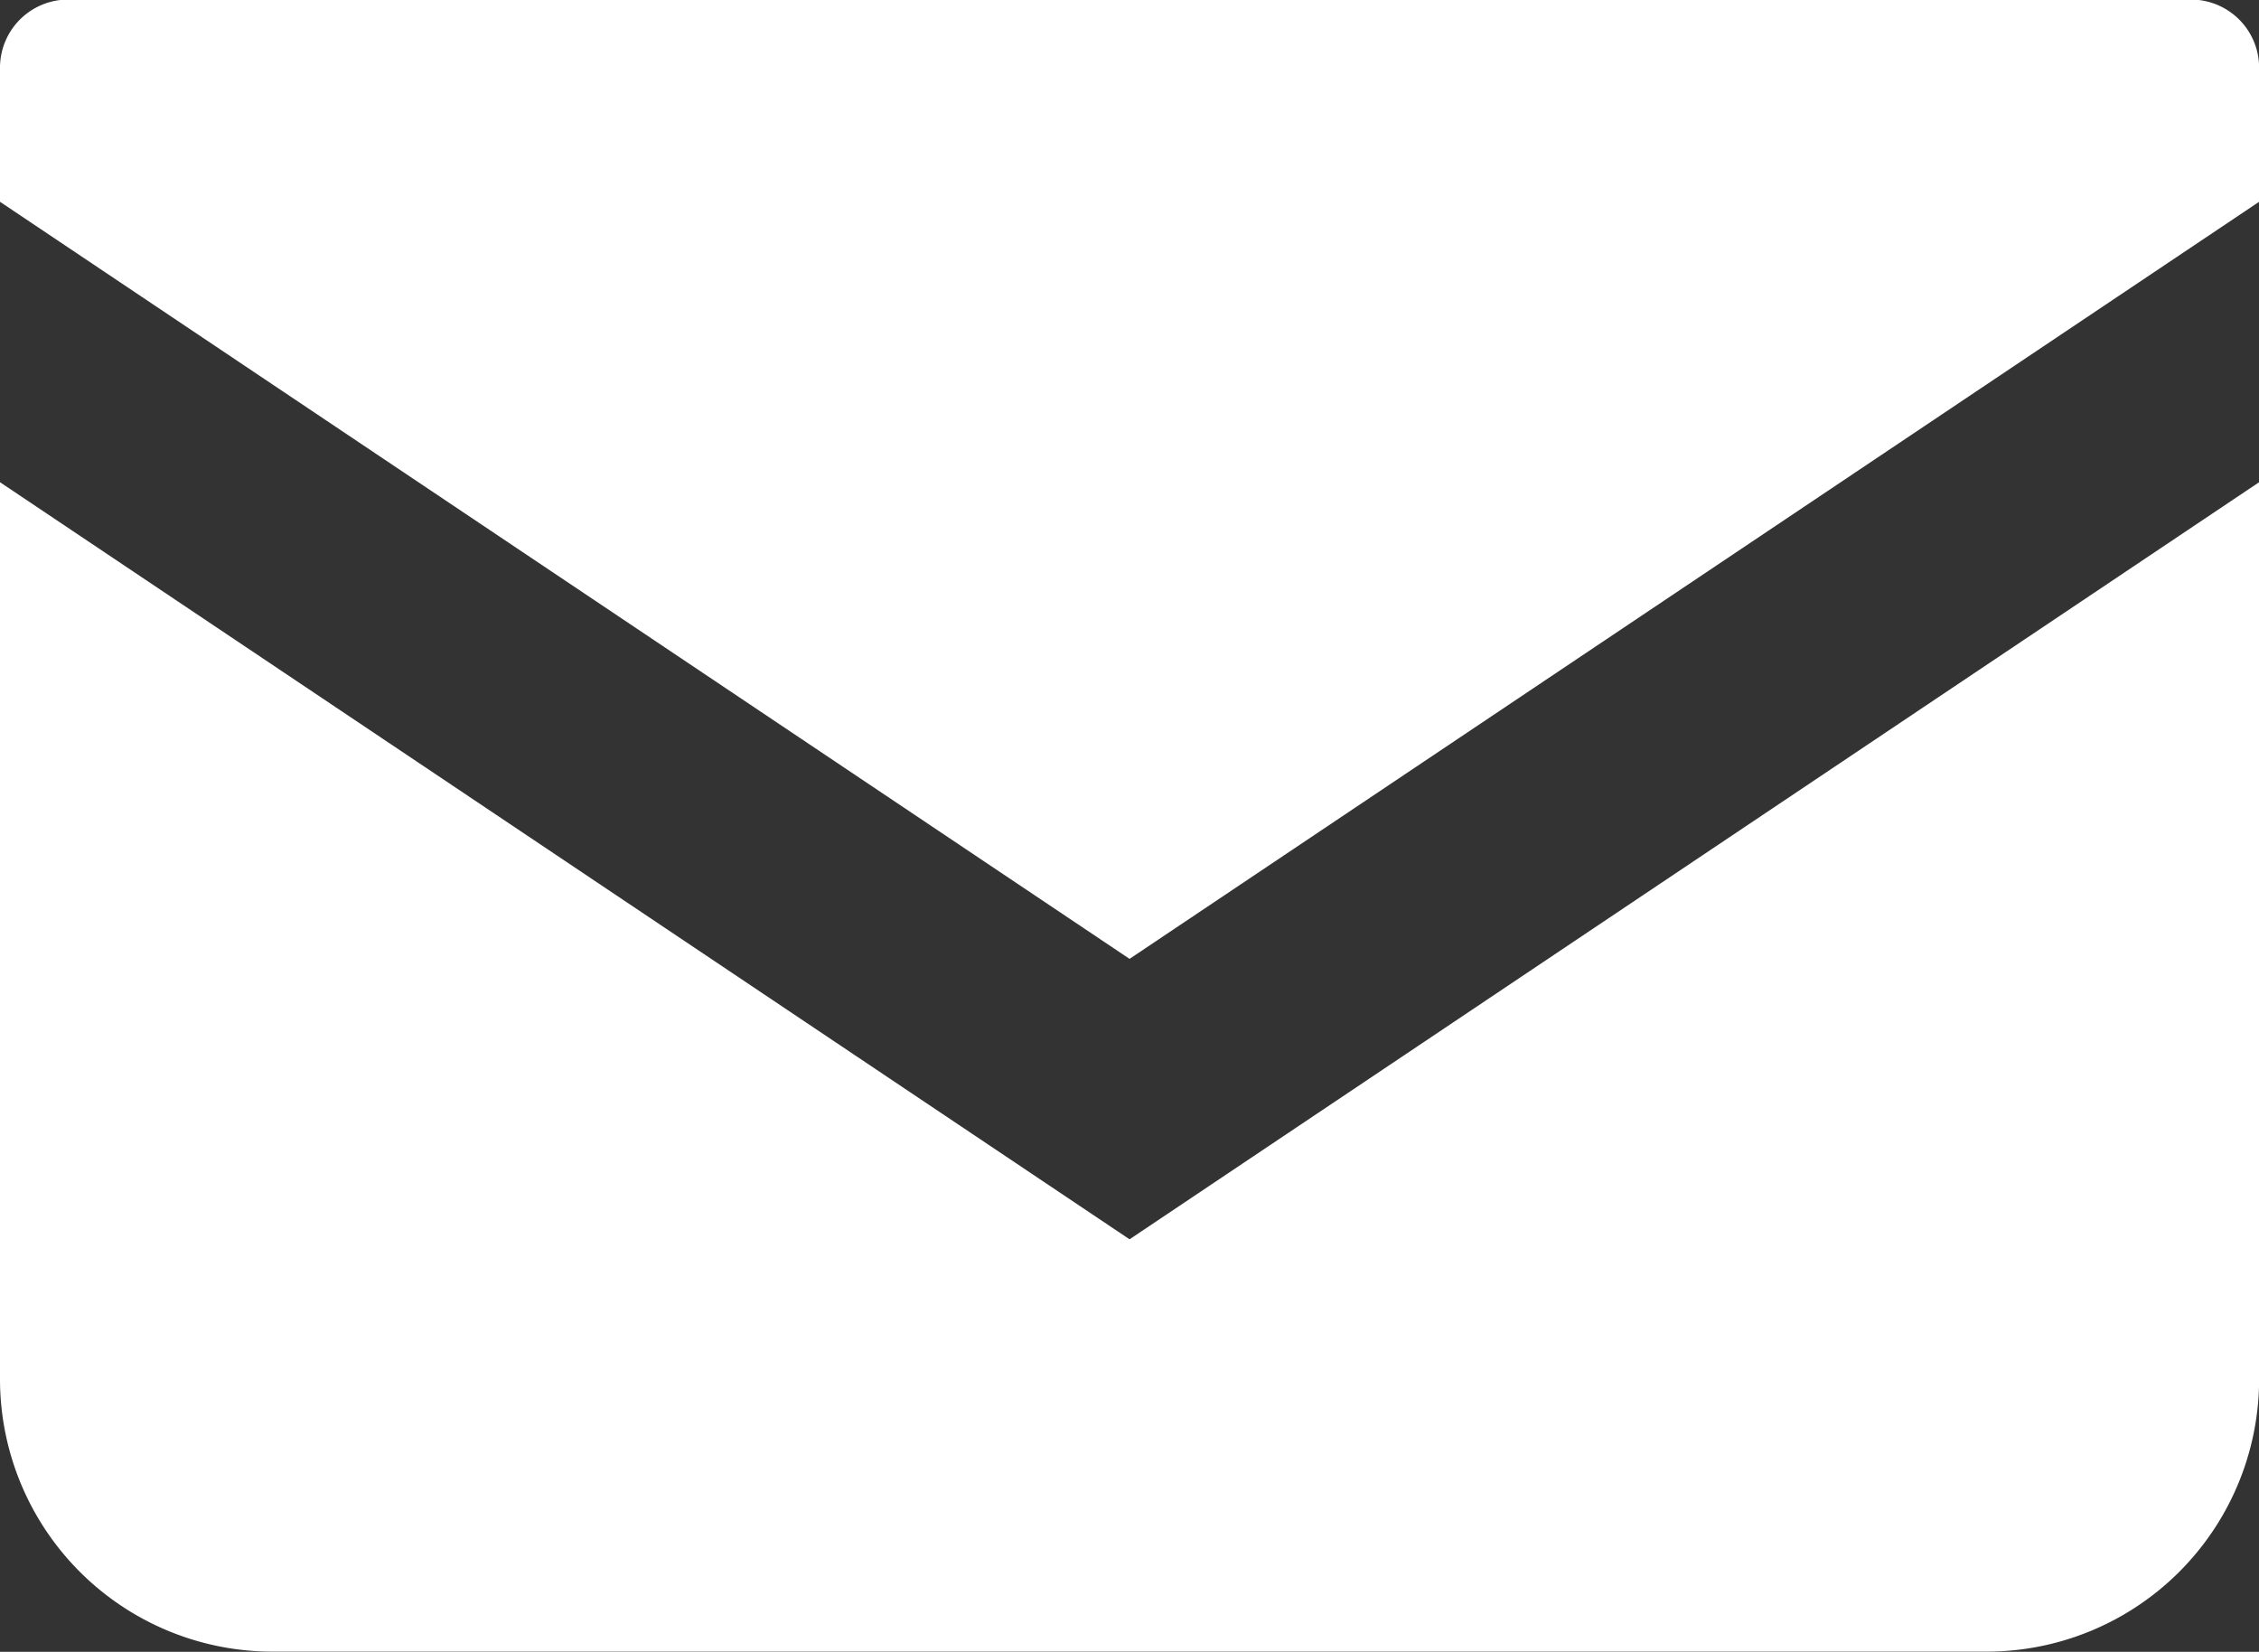
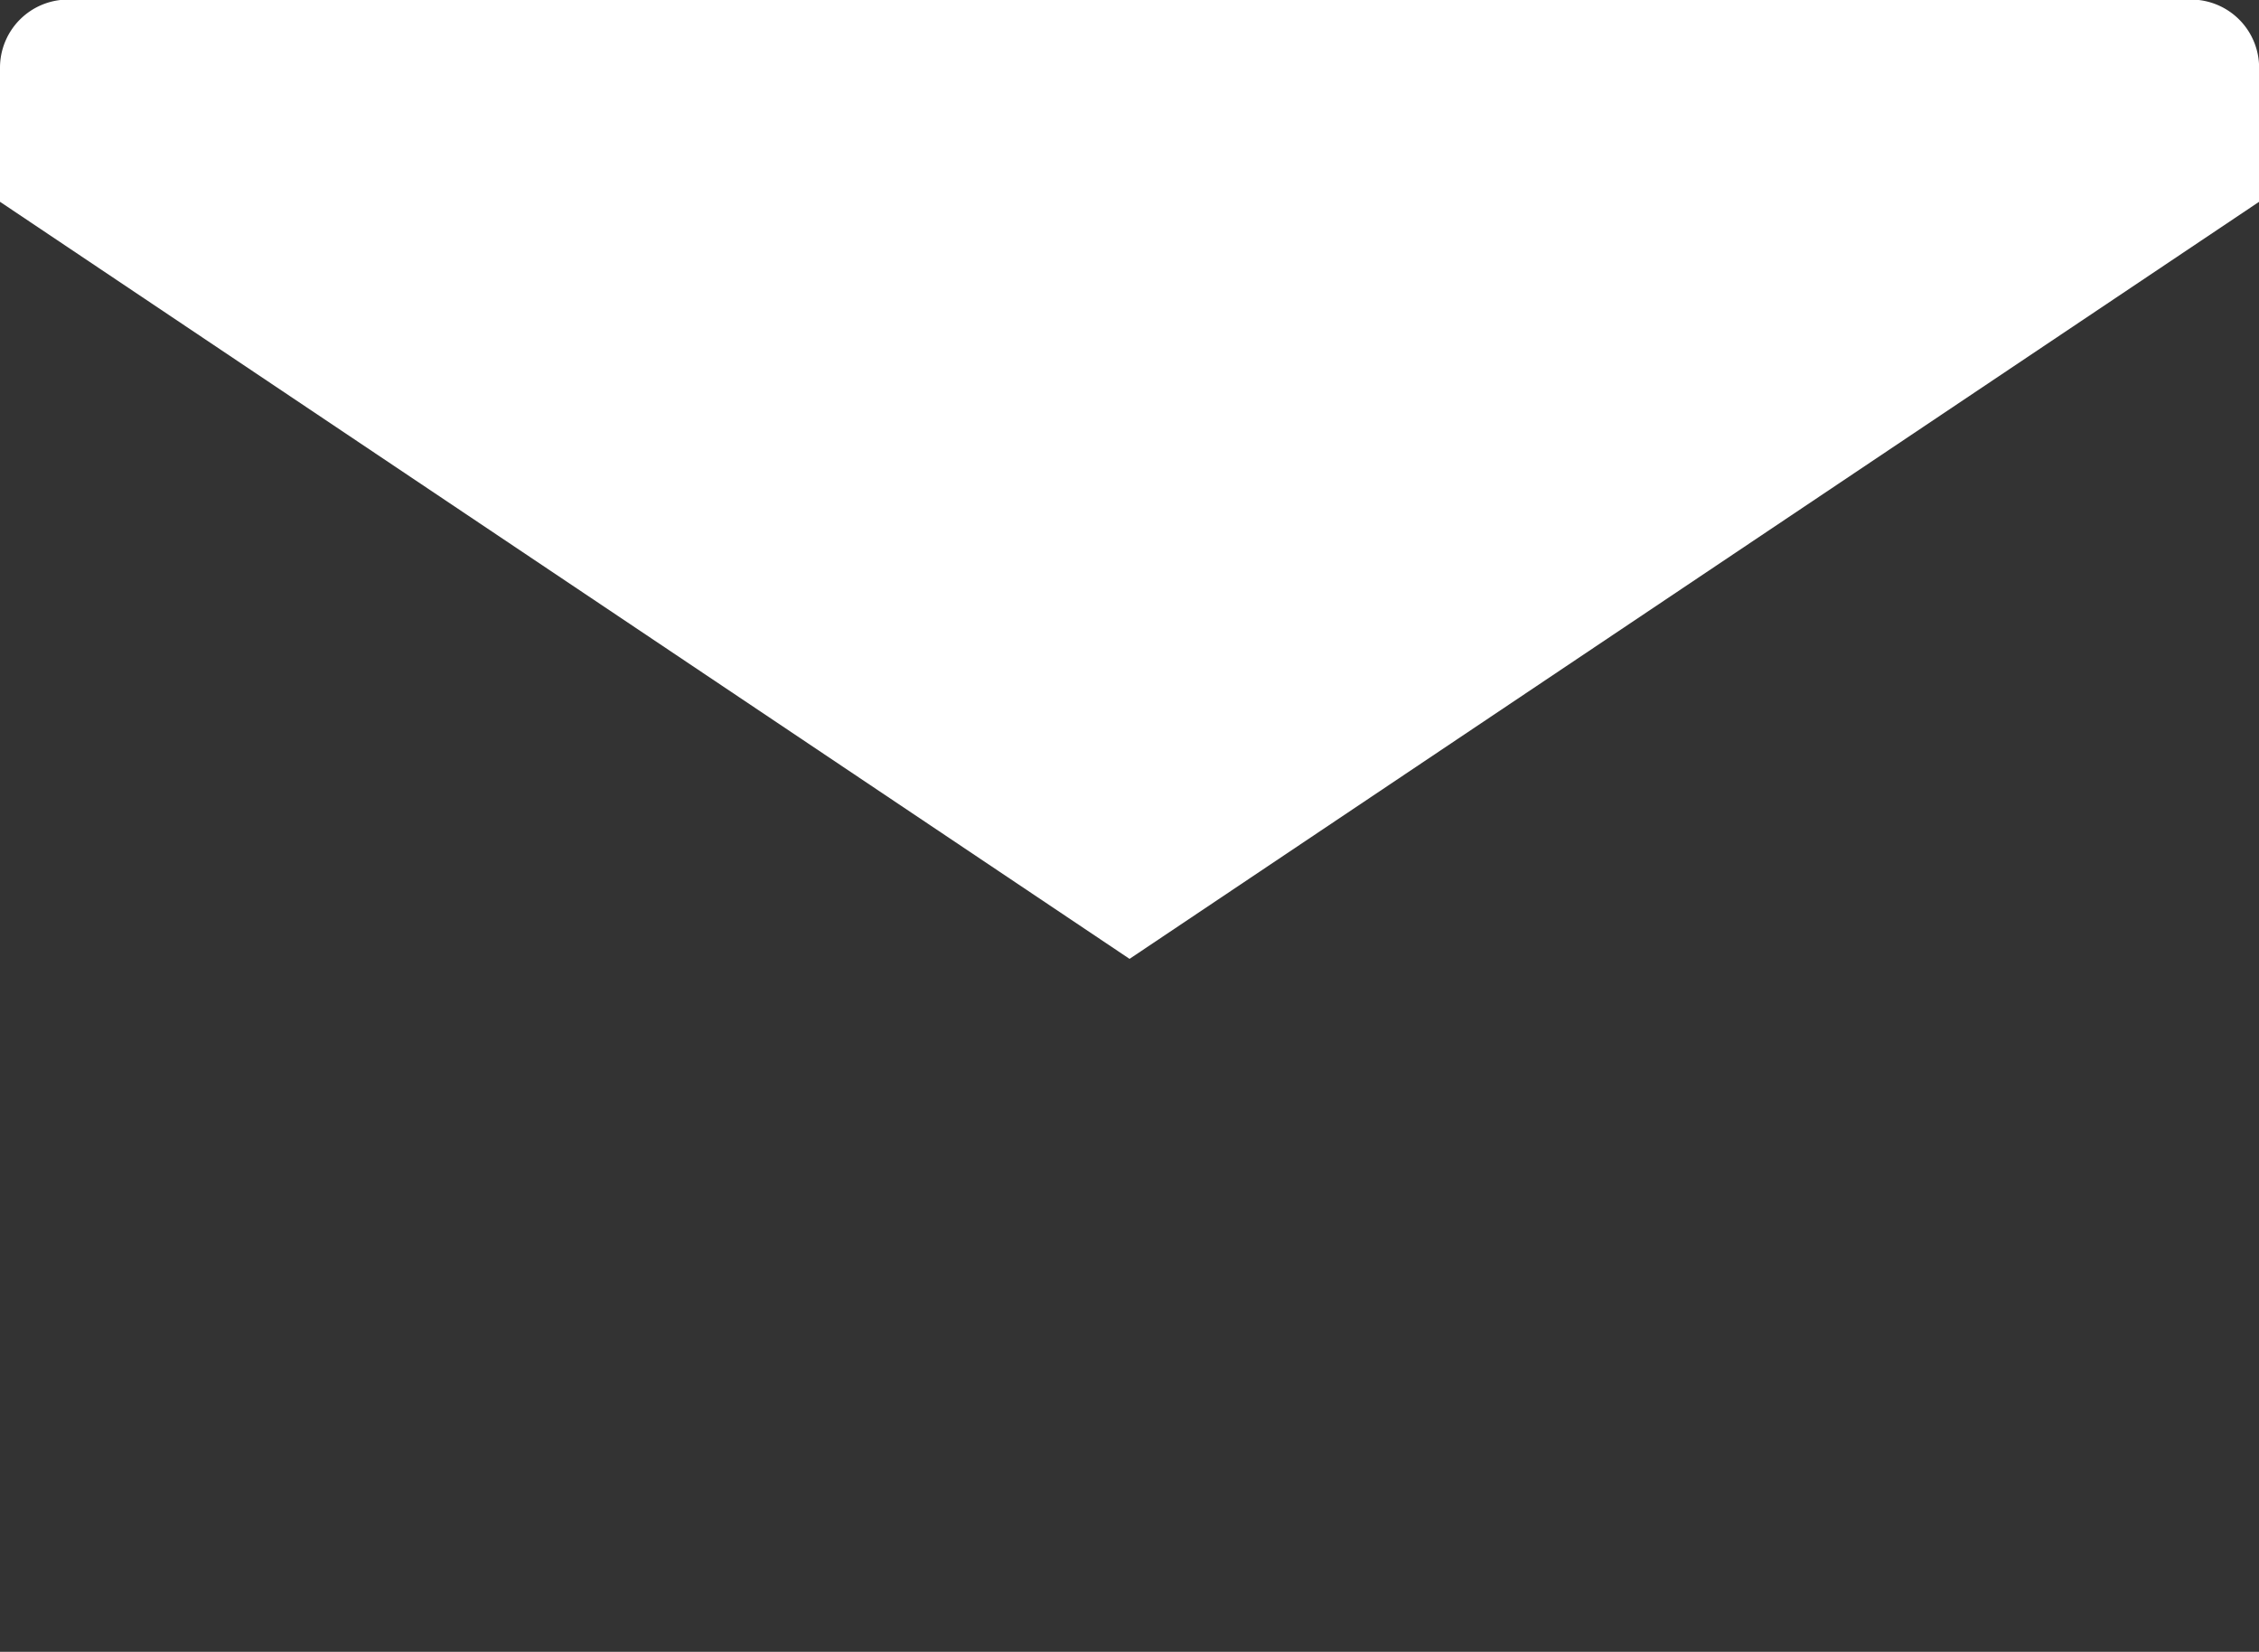
<svg xmlns="http://www.w3.org/2000/svg" width="20.657" height="15.103" viewBox="0 0 20.657 15.103">
  <rect x="0" y="0" width="20.657" height="15.103" fill="#333333" stroke="none" />
  <g id="mail" transform="translate(0 0)">
    <path id="パス_1" data-name="パス 1" d="M398.035,376.6H378.623a.623.623,0,0,0-.623.623v1.226l10.329,6.922,10.329-6.922v-1.225A.623.623,0,0,0,398.035,376.6Z" transform="translate(-378 -376.604)" fill="#fff" />
-     <path id="パス_2" data-name="パス 2" d="M378,403.9V412.1a2.492,2.492,0,0,0,2.493,2.492h15.672a2.492,2.492,0,0,0,2.493-2.492V403.9l-10.329,6.922Z" transform="translate(-378 -399.491)" fill="#fff" />
  </g>
</svg>